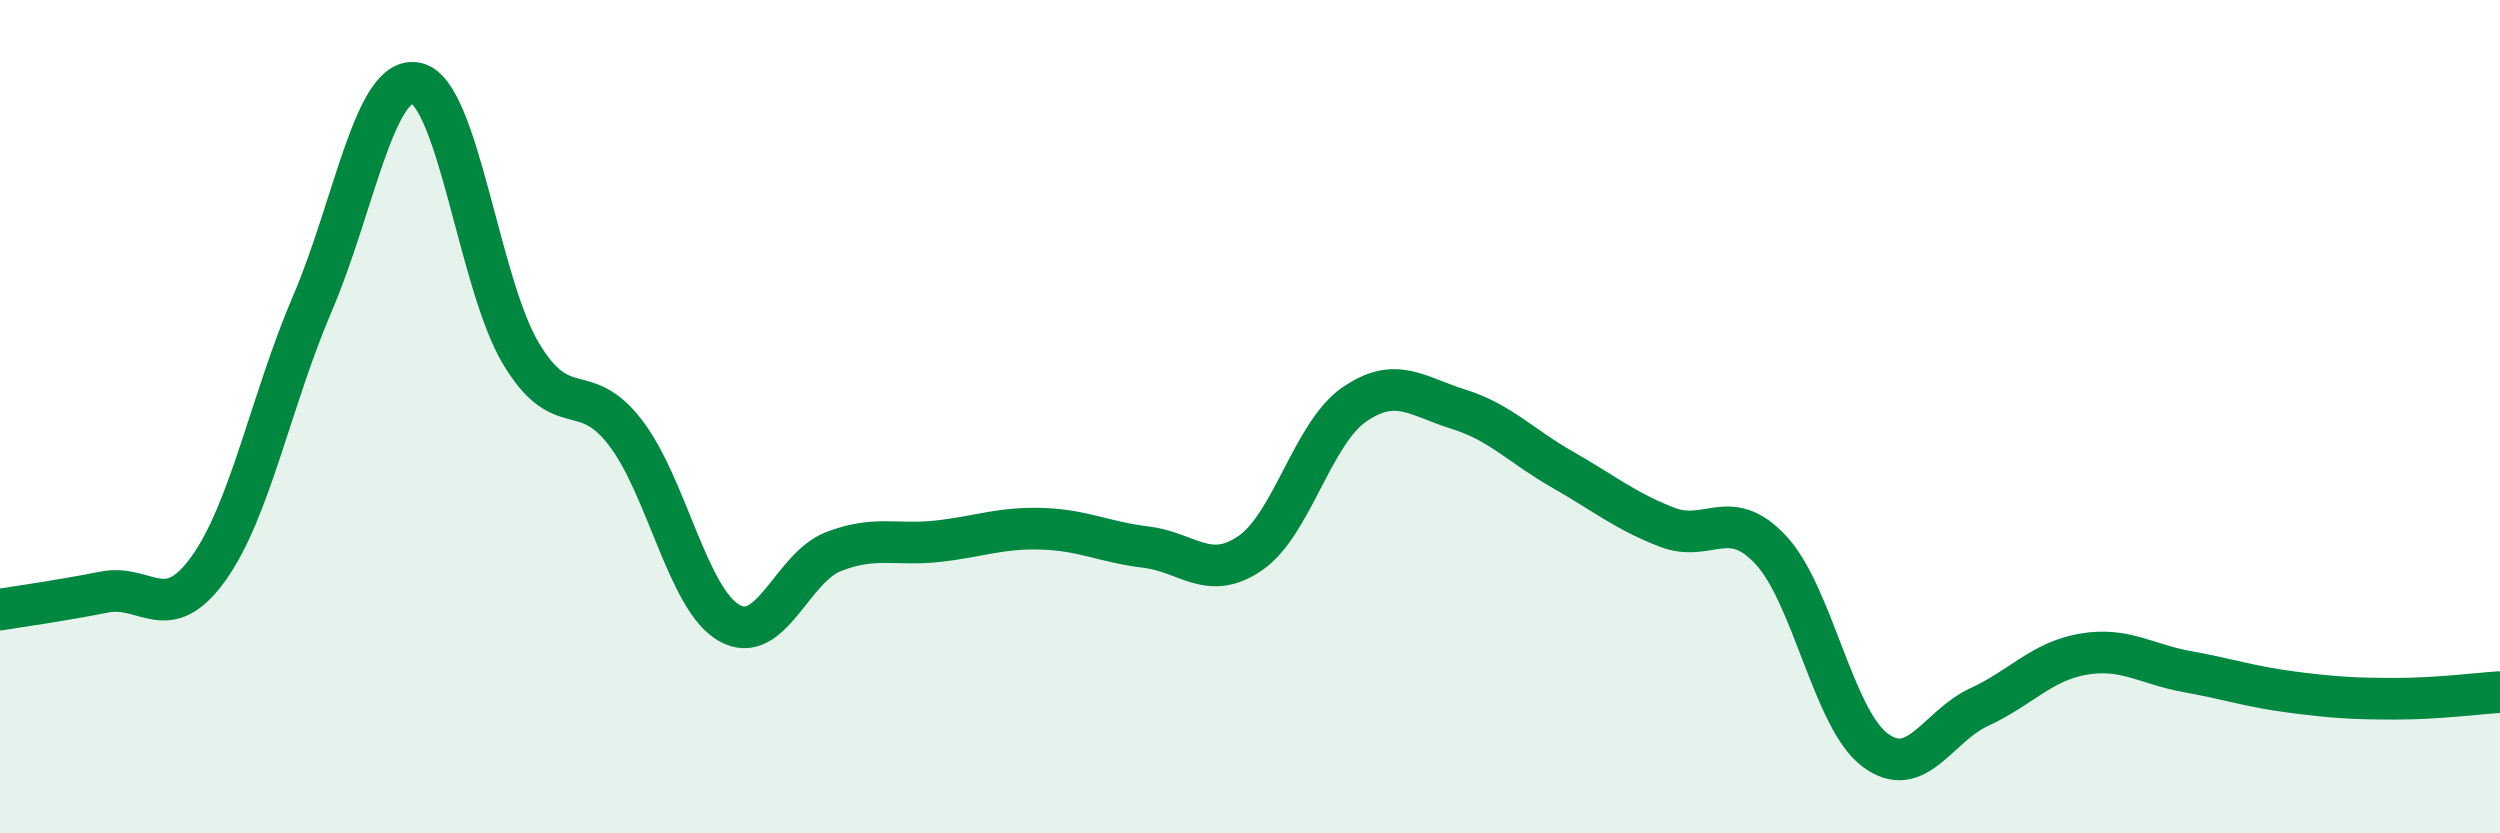
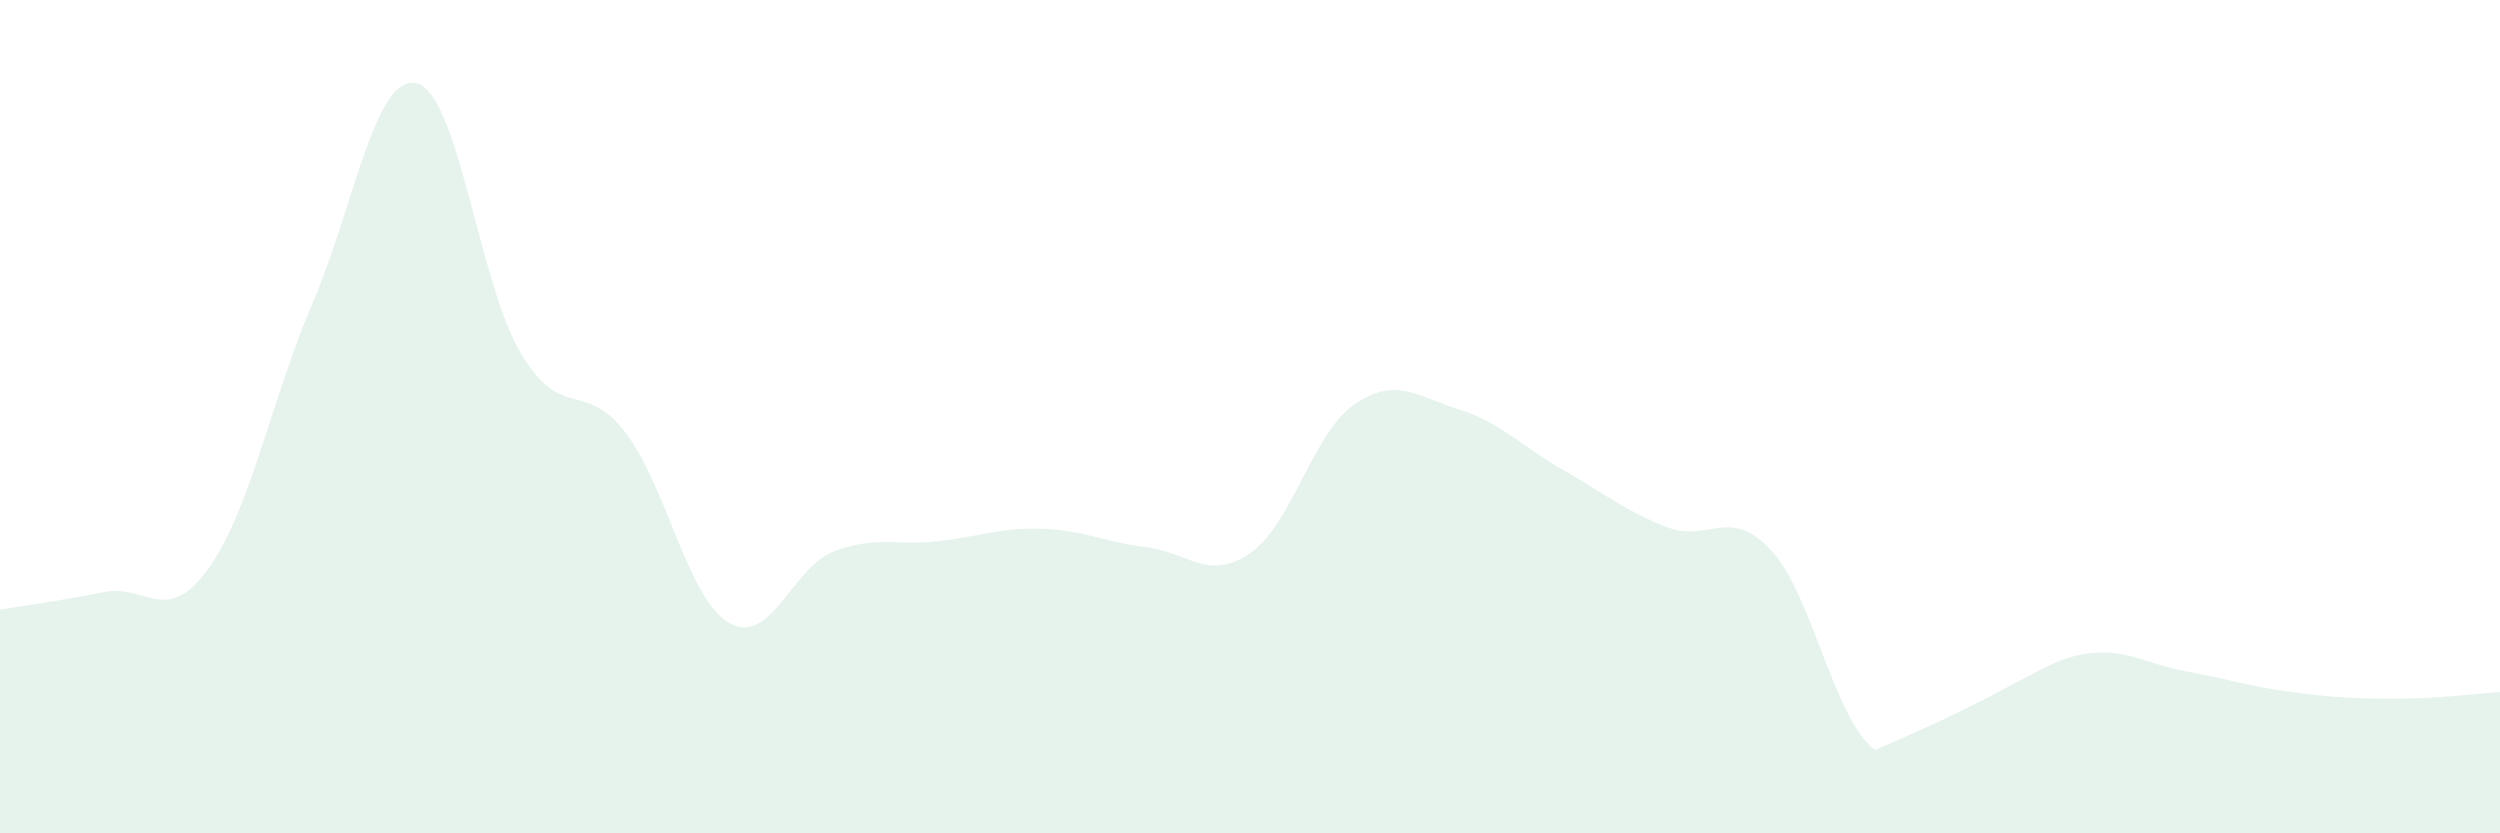
<svg xmlns="http://www.w3.org/2000/svg" width="60" height="20" viewBox="0 0 60 20">
-   <path d="M 0,14.63 C 0.5,14.55 1.5,14.41 2.5,14.21 C 3.5,14.01 4,15.04 5,13.65 C 6,12.26 6.5,9.61 7.5,7.28 C 8.5,4.95 9,1.76 10,2 C 11,2.24 11.5,6.81 12.5,8.48 C 13.5,10.15 14,9.08 15,10.37 C 16,11.66 16.5,14.38 17.5,14.95 C 18.5,15.52 19,13.63 20,13.24 C 21,12.85 21.5,13.1 22.5,12.99 C 23.5,12.88 24,12.66 25,12.69 C 26,12.72 26.5,13.01 27.5,13.13 C 28.5,13.25 29,13.96 30,13.28 C 31,12.6 31.5,10.4 32.5,9.71 C 33.5,9.02 34,9.51 35,9.82 C 36,10.13 36.5,10.7 37.5,11.27 C 38.5,11.84 39,12.26 40,12.65 C 41,13.04 41.5,12.13 42.5,13.2 C 43.5,14.27 44,17.25 45,18 C 46,18.75 46.5,17.43 47.5,16.97 C 48.5,16.51 49,15.87 50,15.7 C 51,15.53 51.5,15.94 52.5,16.12 C 53.5,16.3 54,16.48 55,16.61 C 56,16.74 56.5,16.77 57.5,16.77 C 58.5,16.77 59.5,16.64 60,16.61L60 20L0 20Z" fill="#008740" opacity="0.1" stroke-linecap="round" stroke-linejoin="round" />
-   <path d="M 0,14.63 C 0.5,14.55 1.5,14.41 2.5,14.21 C 3.5,14.01 4,15.04 5,13.65 C 6,12.26 6.5,9.61 7.5,7.28 C 8.5,4.95 9,1.76 10,2 C 11,2.24 11.5,6.81 12.5,8.48 C 13.5,10.15 14,9.08 15,10.37 C 16,11.66 16.5,14.38 17.5,14.95 C 18.5,15.52 19,13.63 20,13.24 C 21,12.85 21.5,13.1 22.5,12.99 C 23.5,12.88 24,12.66 25,12.69 C 26,12.72 26.5,13.01 27.5,13.13 C 28.5,13.25 29,13.96 30,13.28 C 31,12.6 31.5,10.4 32.5,9.71 C 33.5,9.02 34,9.51 35,9.82 C 36,10.13 36.5,10.7 37.5,11.27 C 38.5,11.84 39,12.26 40,12.65 C 41,13.04 41.5,12.13 42.5,13.2 C 43.5,14.27 44,17.25 45,18 C 46,18.75 46.5,17.43 47.5,16.97 C 48.5,16.51 49,15.87 50,15.7 C 51,15.53 51.5,15.94 52.5,16.12 C 53.5,16.3 54,16.48 55,16.61 C 56,16.74 56.5,16.77 57.5,16.77 C 58.5,16.77 59.5,16.64 60,16.61" stroke="#008740" stroke-width="1" fill="none" stroke-linecap="round" stroke-linejoin="round" />
+   <path d="M 0,14.63 C 0.5,14.55 1.5,14.41 2.5,14.21 C 3.5,14.01 4,15.04 5,13.65 C 6,12.26 6.5,9.61 7.5,7.28 C 8.5,4.95 9,1.76 10,2 C 11,2.24 11.5,6.81 12.5,8.48 C 13.5,10.15 14,9.08 15,10.37 C 16,11.66 16.5,14.38 17.5,14.95 C 18.5,15.52 19,13.63 20,13.24 C 21,12.85 21.5,13.1 22.5,12.99 C 23.5,12.88 24,12.66 25,12.69 C 26,12.72 26.5,13.01 27.5,13.13 C 28.5,13.25 29,13.96 30,13.28 C 31,12.6 31.5,10.4 32.5,9.71 C 33.5,9.02 34,9.51 35,9.82 C 36,10.13 36.5,10.7 37.5,11.27 C 38.5,11.84 39,12.26 40,12.65 C 41,13.04 41.5,12.13 42.5,13.2 C 43.5,14.27 44,17.25 45,18 C 48.5,16.51 49,15.87 50,15.7 C 51,15.53 51.5,15.94 52.5,16.12 C 53.5,16.3 54,16.48 55,16.61 C 56,16.74 56.5,16.77 57.5,16.77 C 58.5,16.77 59.5,16.64 60,16.61L60 20L0 20Z" fill="#008740" opacity="0.1" stroke-linecap="round" stroke-linejoin="round" />
</svg>